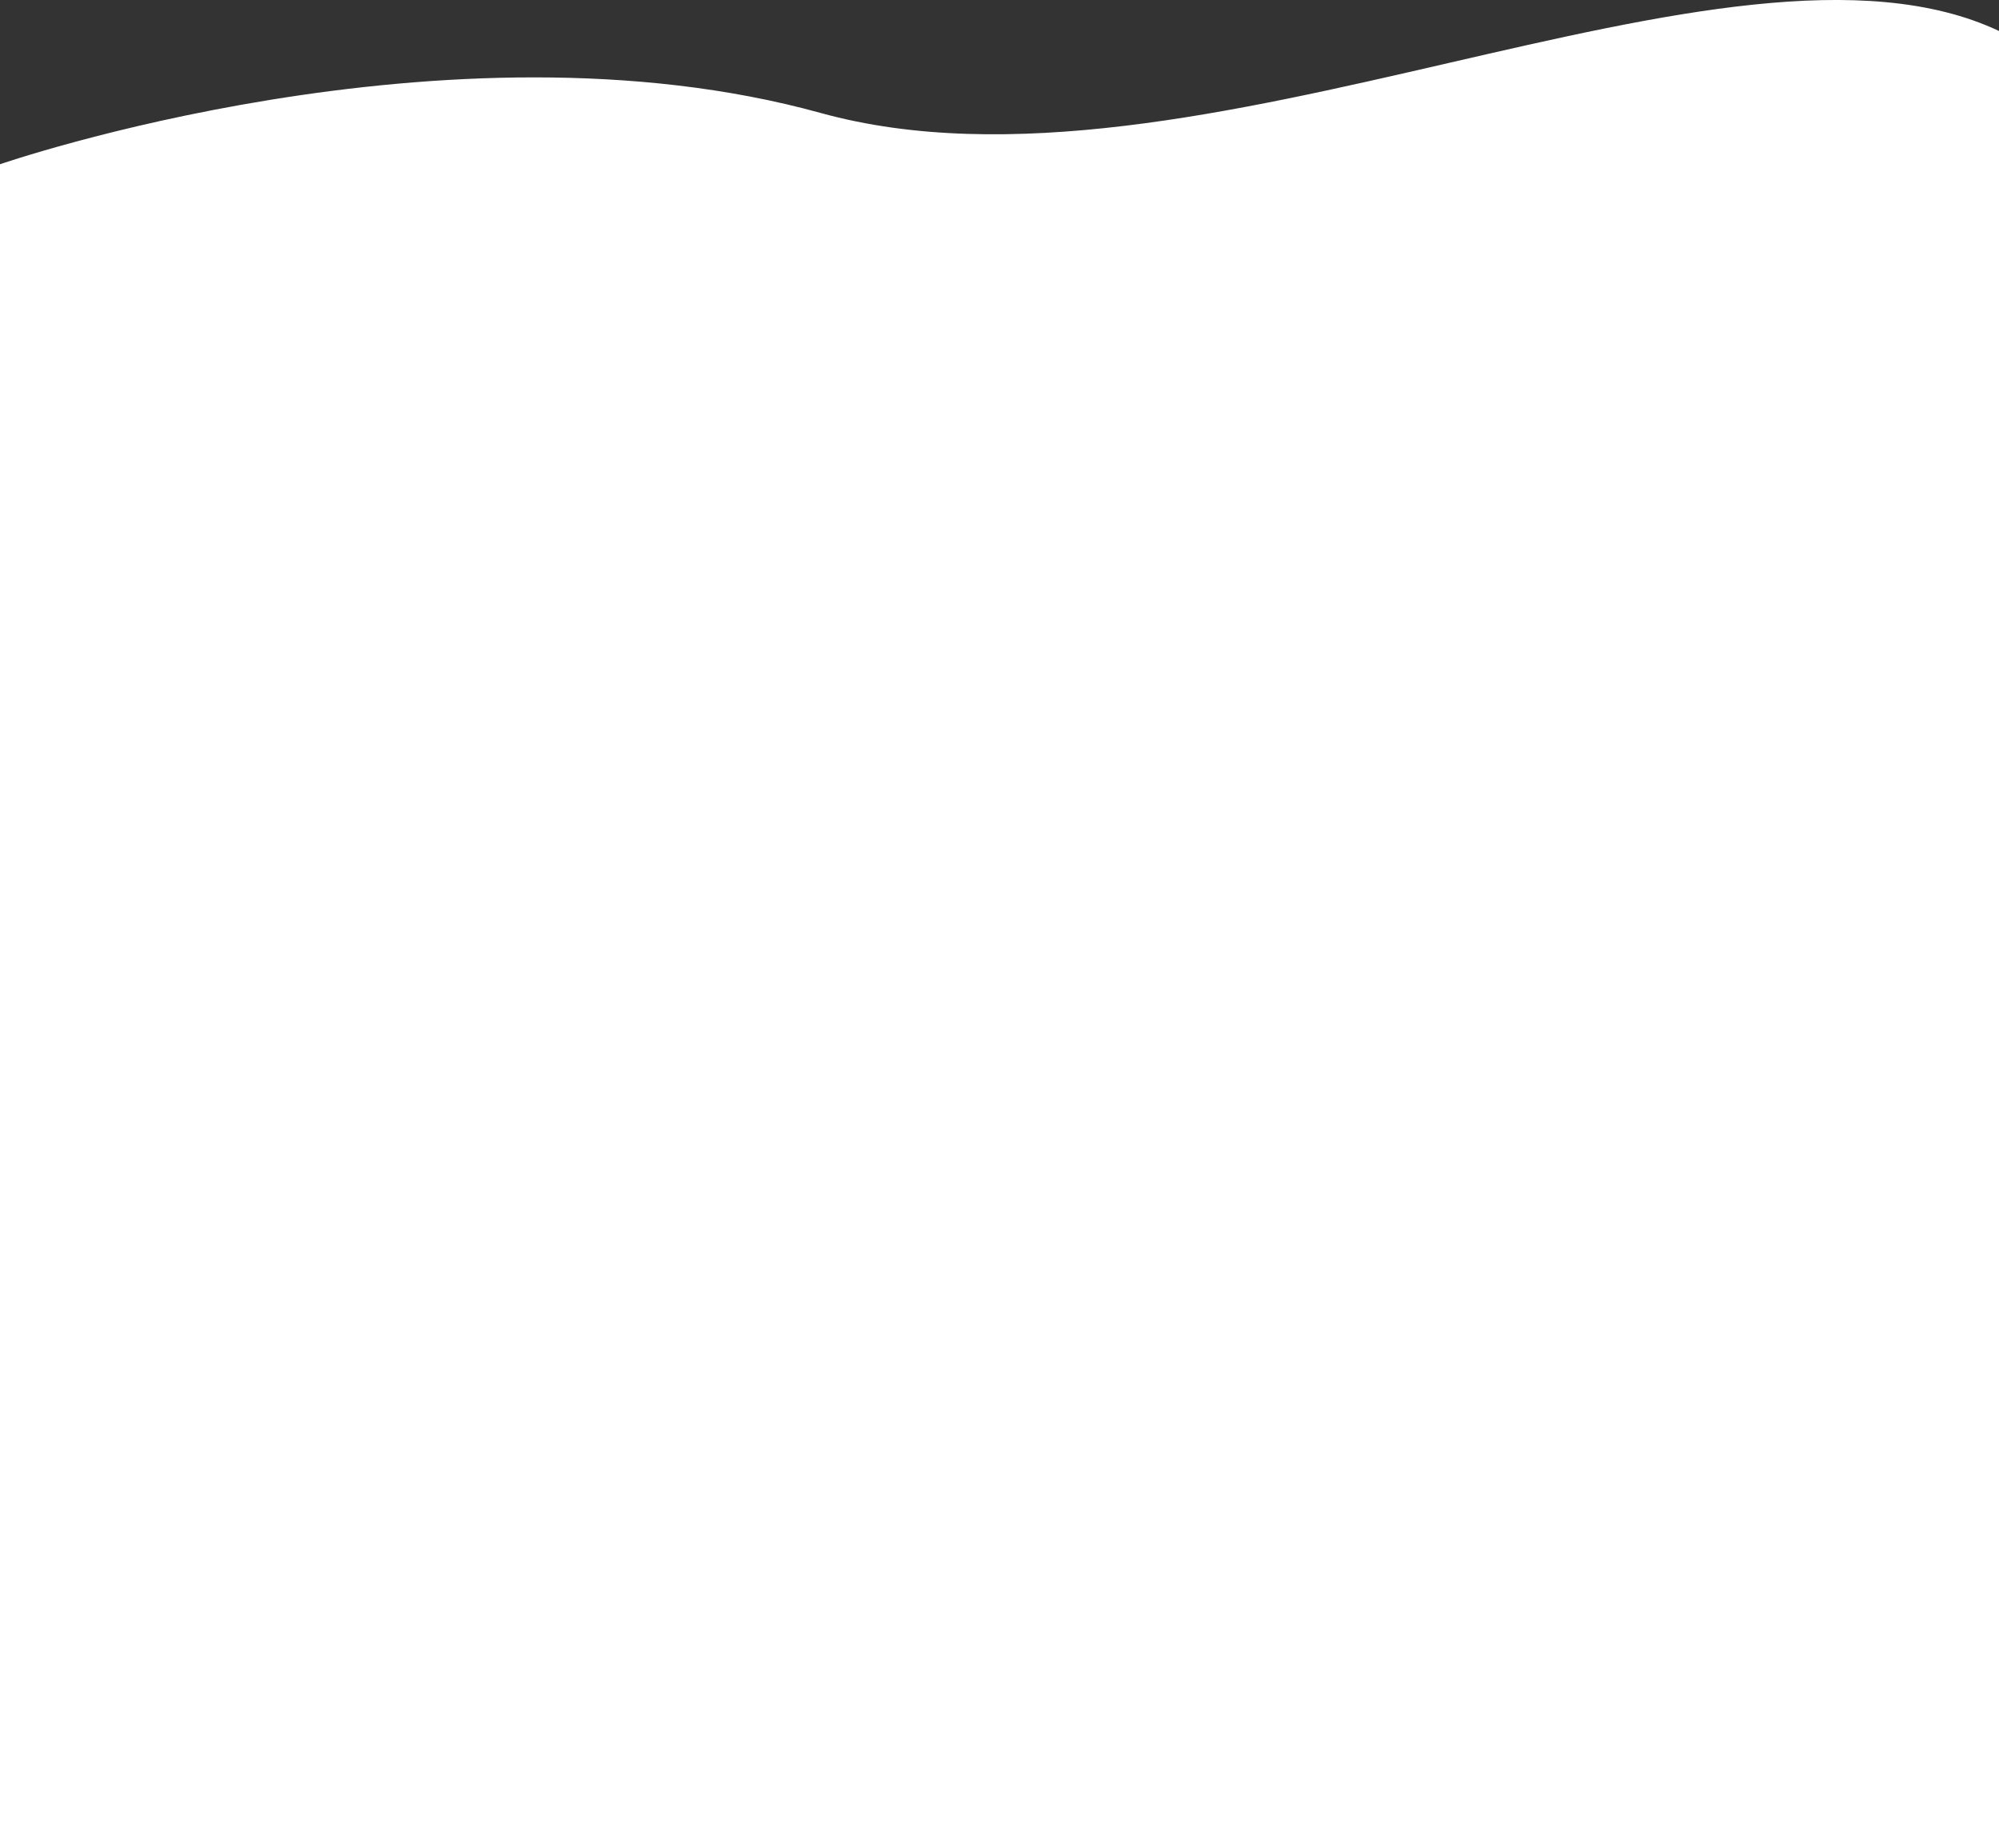
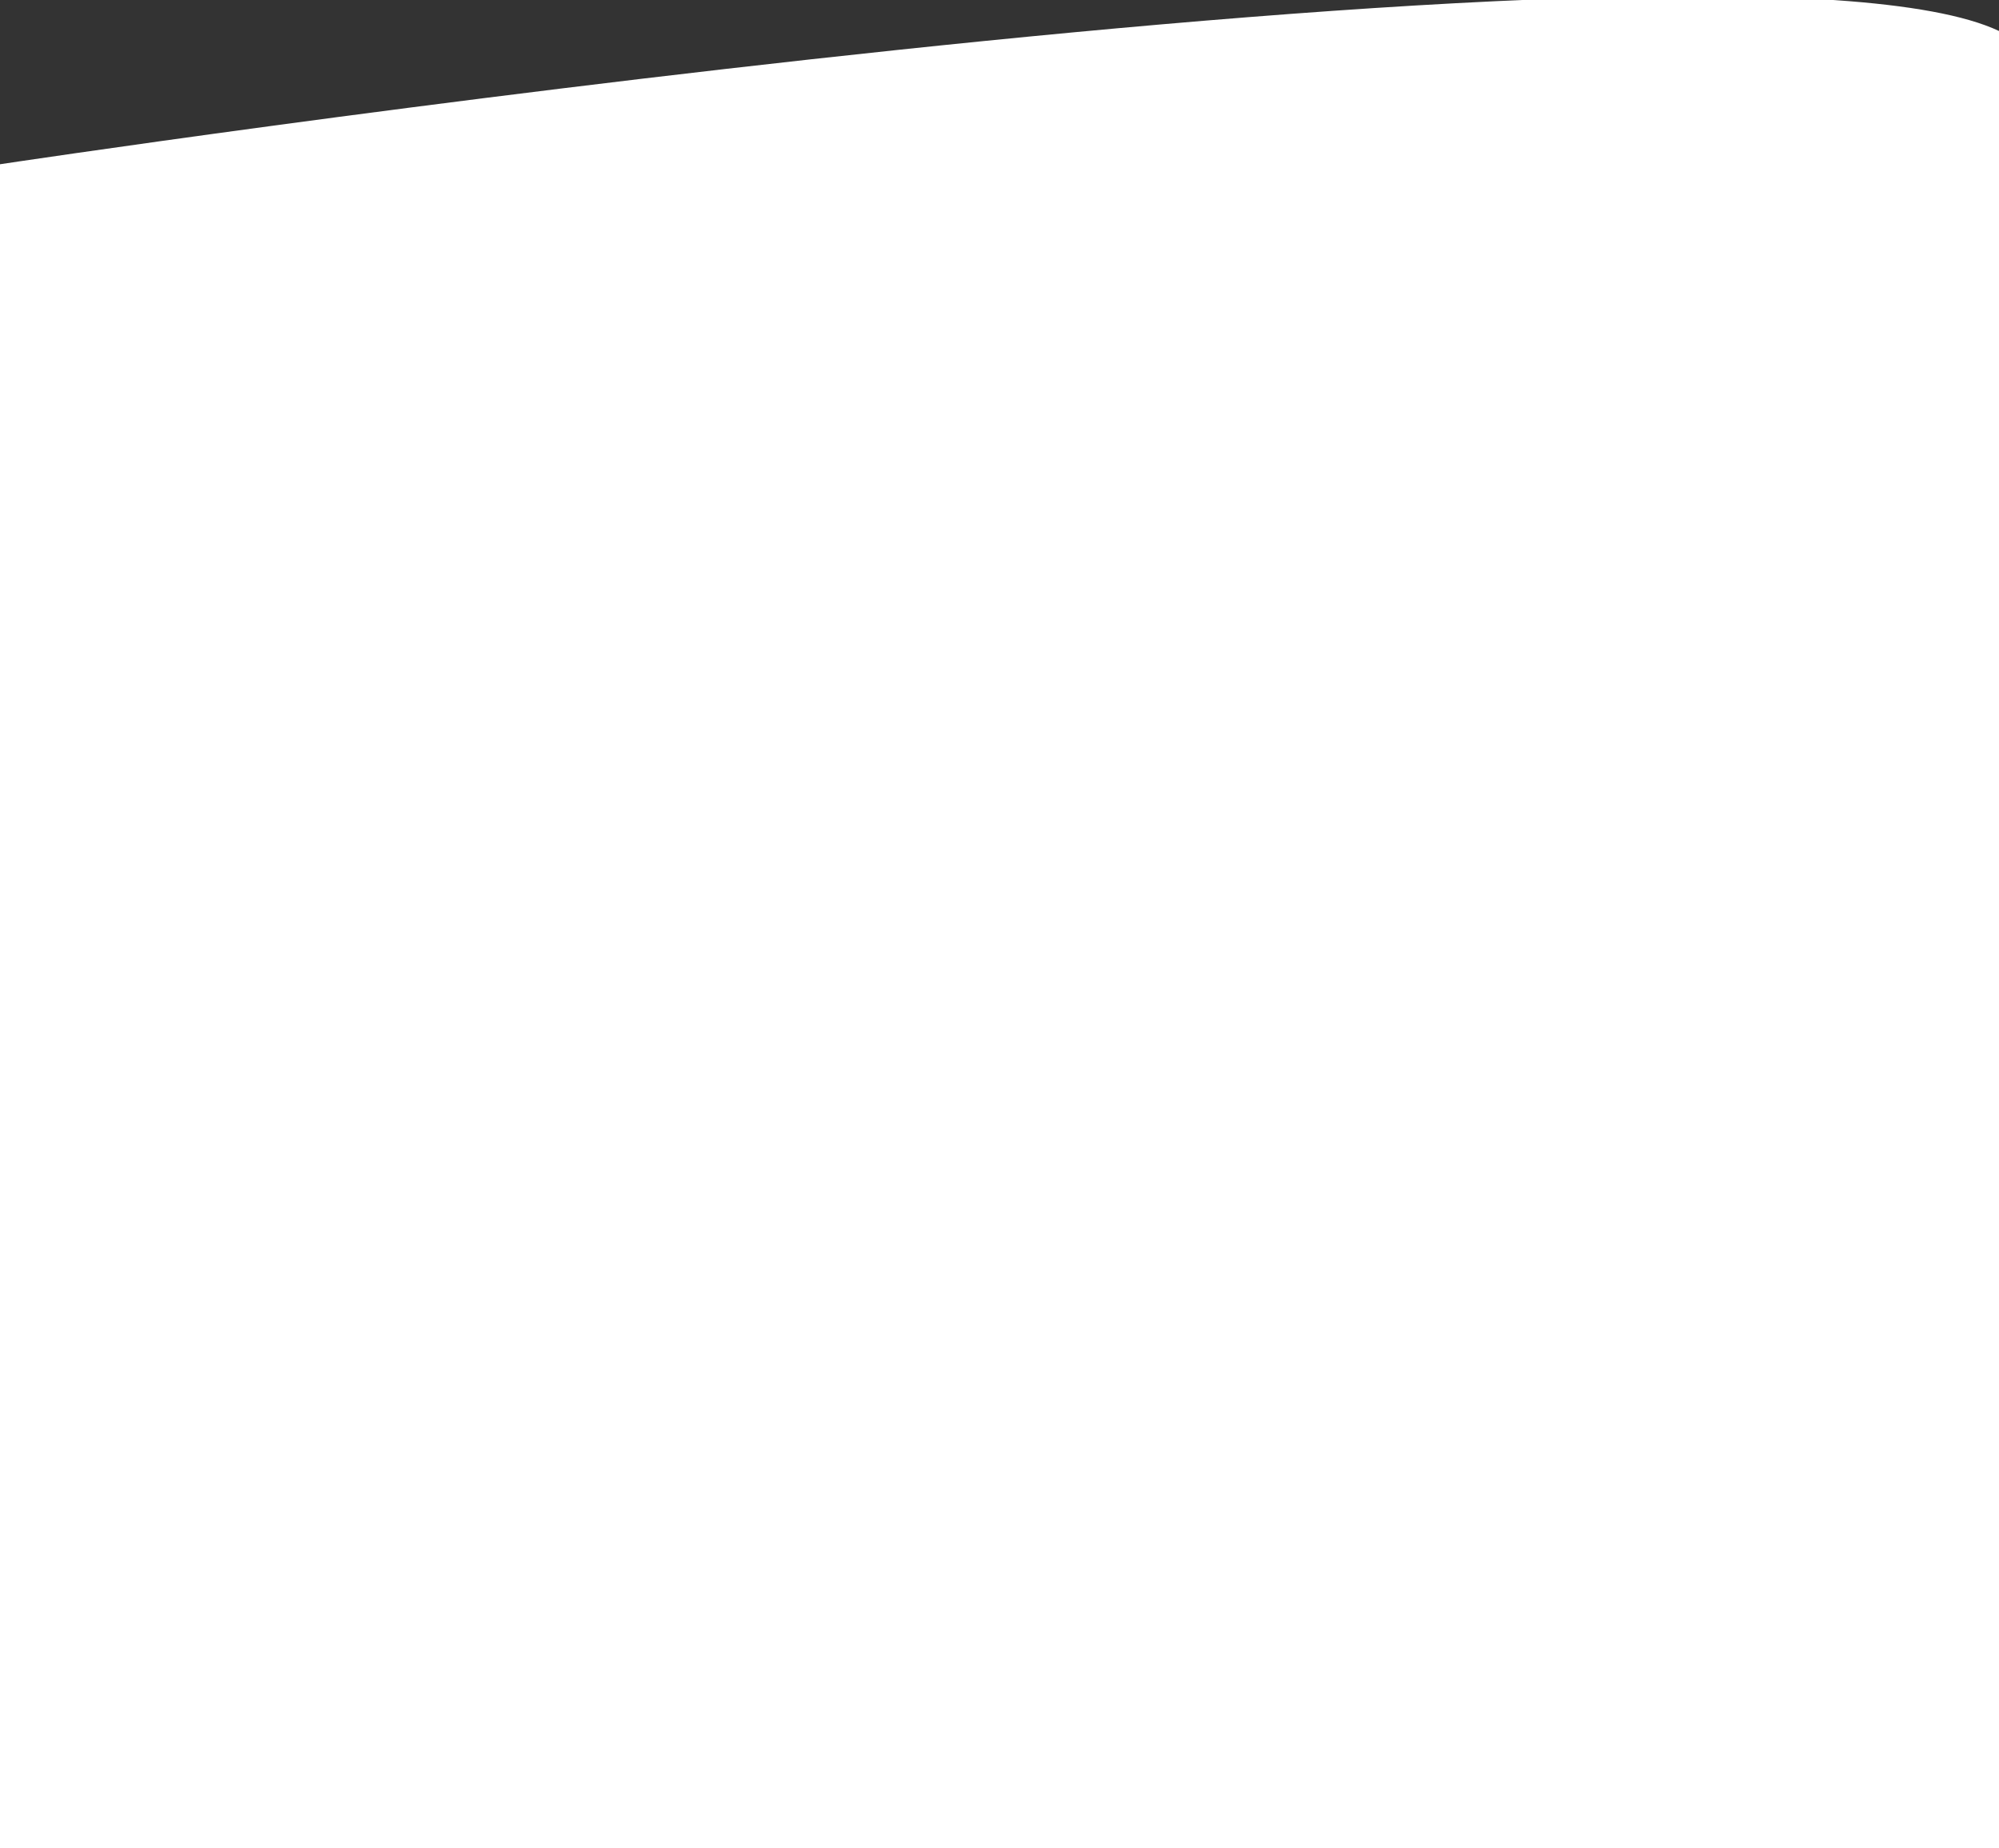
<svg xmlns="http://www.w3.org/2000/svg" version="1.1" id="レイヤー_1" x="0px" y="0px" width="768px" height="710px" viewBox="0 0 768 710" style="enable-background:new 0 0 768 710;" xml:space="preserve">
  <rect x="0" y="0" width="768" height="710" fill="#333333" stroke="none" />
  <style type="text/css">
	.st0{fill:#FFFFFF;}
</style>
-   <path id="パス_10756" class="st0" d="M0,63.1c0,0,171.7-59.4,315.3-19.7S664.1-37,768,11.9V710H0V63.1z" />
+   <path id="パス_10756" class="st0" d="M0,63.1S664.1-37,768,11.9V710H0V63.1z" />
</svg>